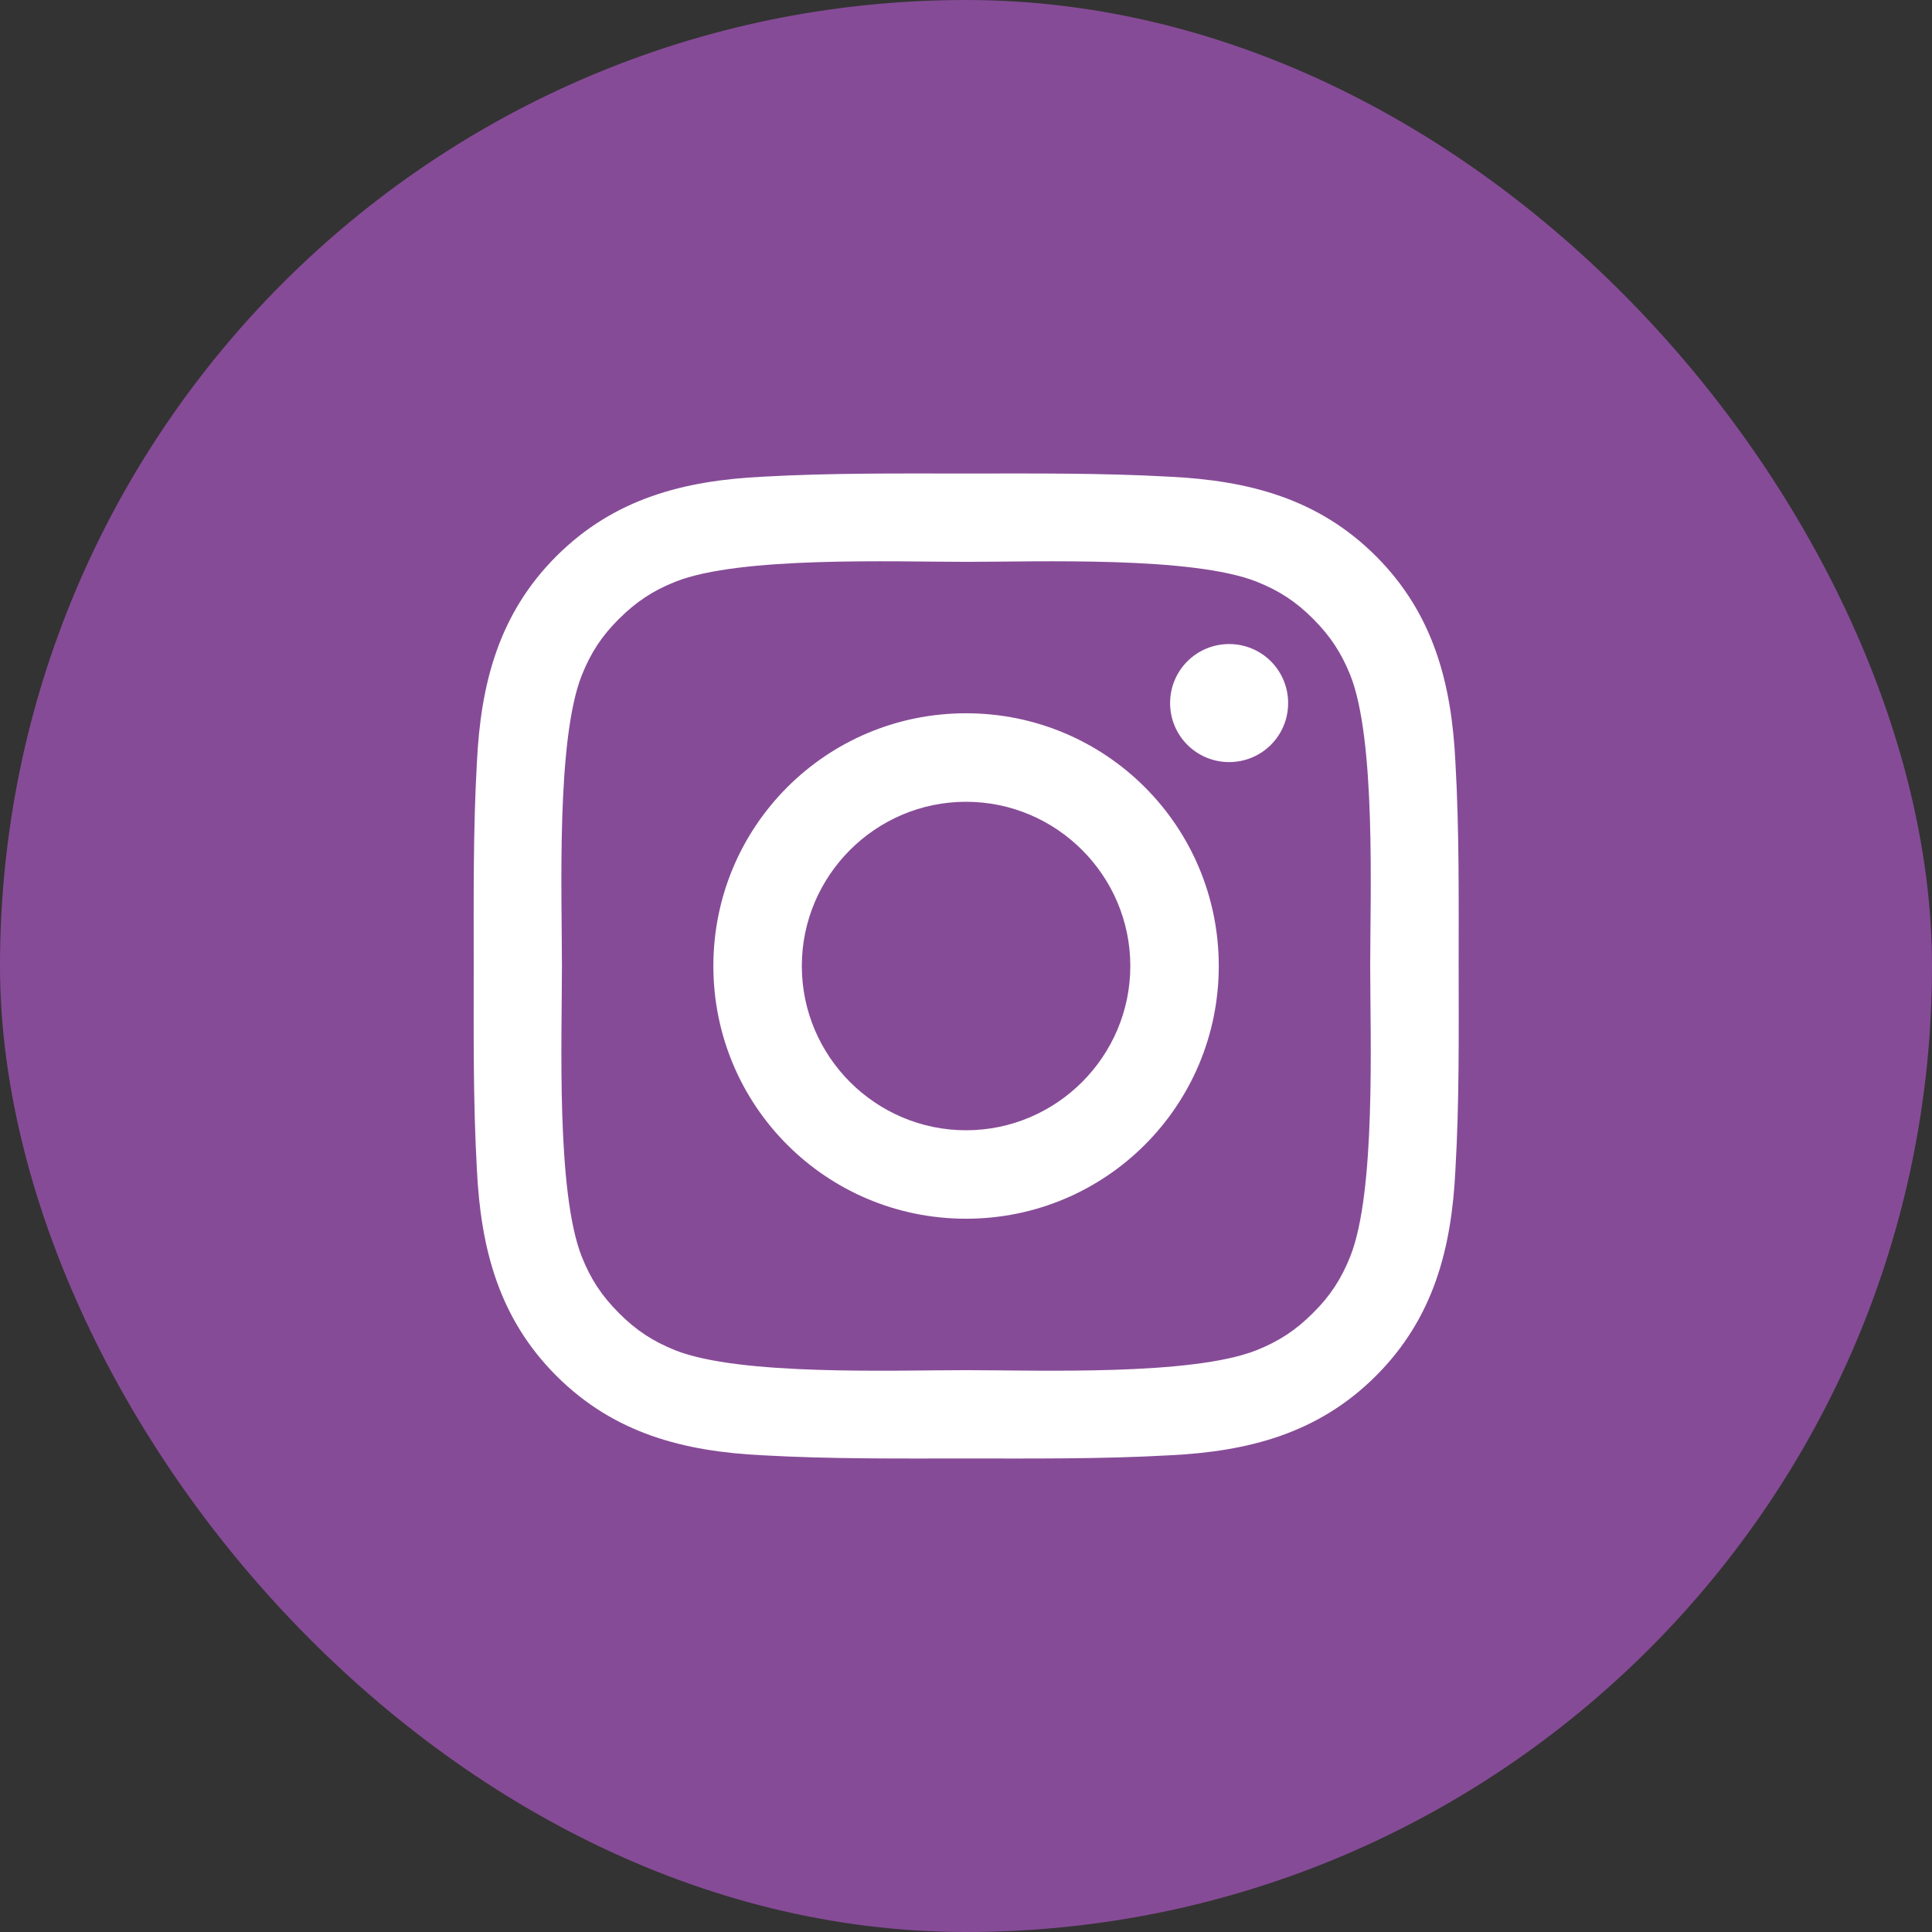
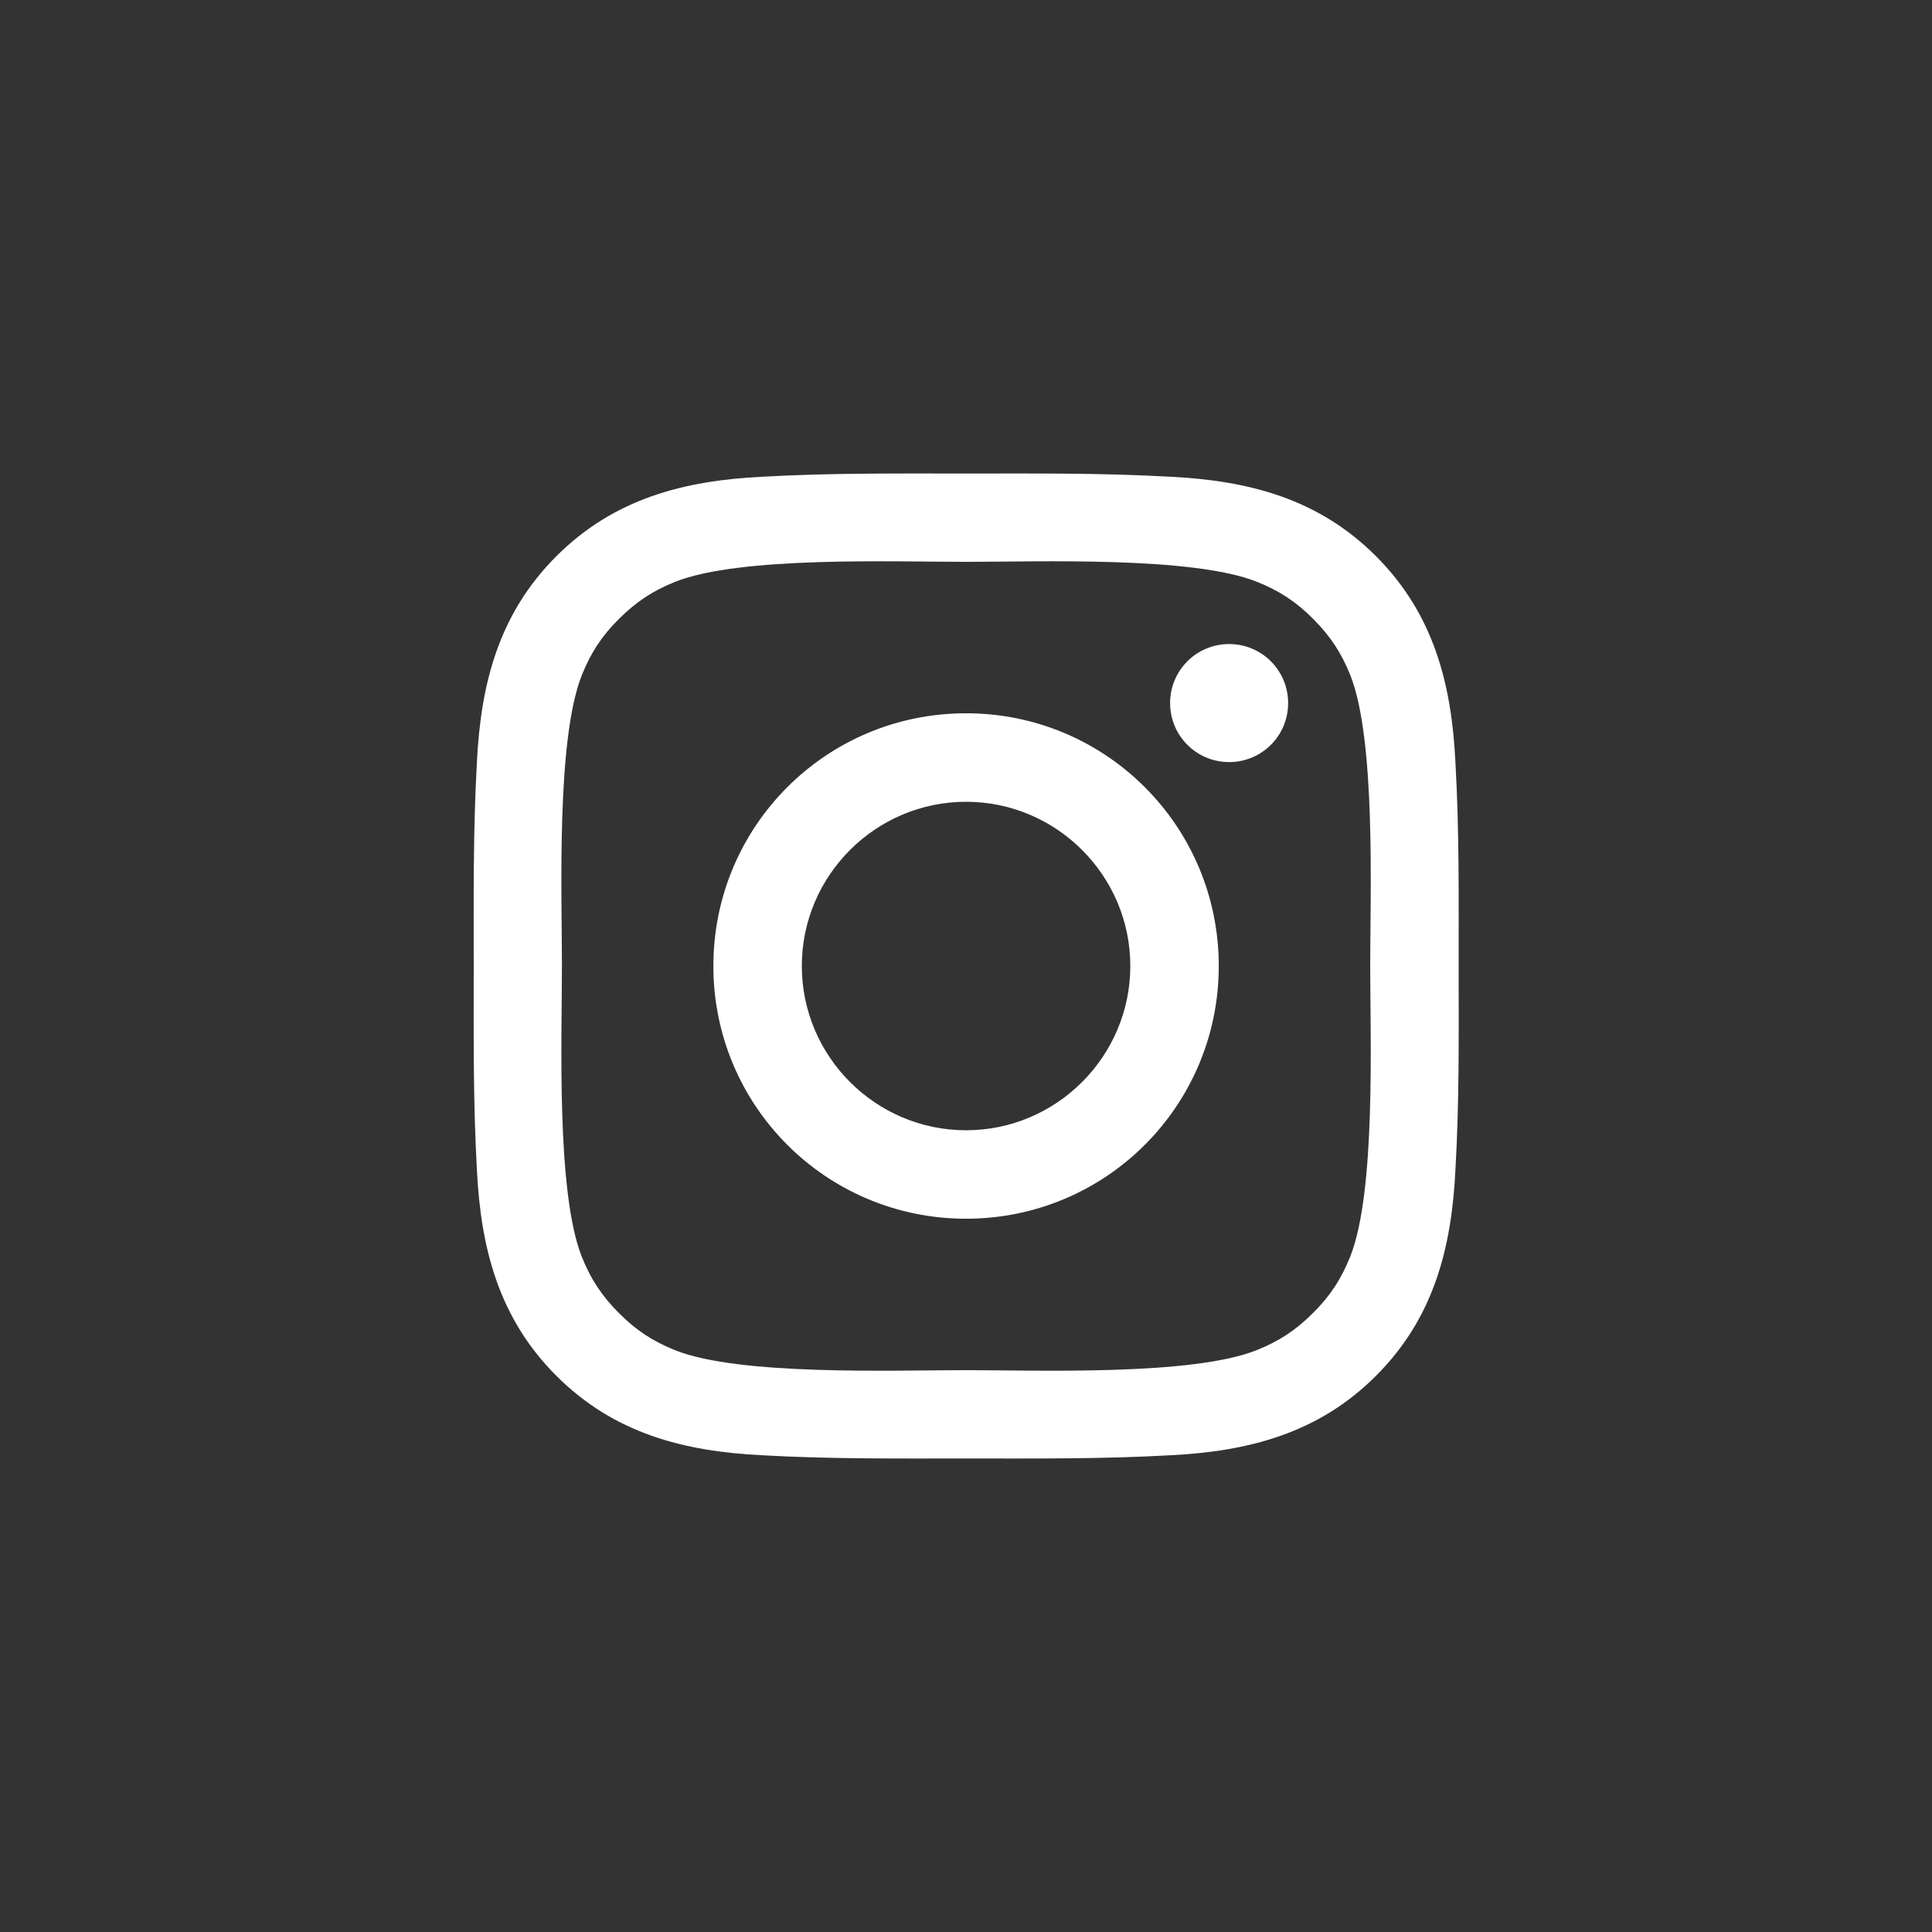
<svg xmlns="http://www.w3.org/2000/svg" width="42" height="42" viewBox="0 0 42 42" fill="none">
  <rect x="0" y="0" width="42" height="42" fill="#333333" stroke="none" />
-   <rect width="42" height="42" rx="21" fill="#864B97" />
  <path d="M21.001 15.506C17.961 15.506 15.508 17.96 15.508 21C15.508 24.04 17.961 26.494 21.001 26.494C24.041 26.494 26.495 24.04 26.495 21C26.495 17.96 24.041 15.506 21.001 15.506ZM21.001 24.571C19.035 24.571 17.431 22.966 17.431 21C17.431 19.034 19.035 17.43 21.001 17.43C22.967 17.43 24.572 19.034 24.572 21C24.572 22.966 22.967 24.571 21.001 24.571ZM26.72 14.001C26.01 14.001 25.437 14.574 25.437 15.284C25.437 15.994 26.01 16.567 26.72 16.567C27.43 16.567 28.003 15.996 28.003 15.284C28.003 15.115 27.97 14.948 27.906 14.793C27.841 14.637 27.747 14.495 27.628 14.376C27.509 14.257 27.367 14.162 27.211 14.098C27.055 14.034 26.889 14.001 26.72 14.001ZM31.71 21C31.71 19.521 31.724 18.056 31.64 16.58C31.558 14.866 31.166 13.345 29.913 12.091C28.657 10.835 27.138 10.446 25.424 10.363C23.945 10.28 22.48 10.294 21.004 10.294C19.525 10.294 18.06 10.28 16.584 10.363C14.87 10.446 13.349 10.838 12.095 12.091C10.839 13.347 10.45 14.866 10.367 16.58C10.284 18.059 10.298 19.524 10.298 21C10.298 22.476 10.284 23.944 10.367 25.42C10.45 27.134 10.841 28.655 12.095 29.909C13.351 31.165 14.87 31.554 16.584 31.637C18.063 31.72 19.528 31.706 21.004 31.706C22.483 31.706 23.948 31.72 25.424 31.637C27.138 31.554 28.659 31.163 29.913 29.909C31.169 28.653 31.558 27.134 31.64 25.42C31.726 23.944 31.71 22.479 31.71 21ZM29.353 27.316C29.157 27.804 28.922 28.168 28.544 28.543C28.166 28.921 27.805 29.156 27.317 29.352C25.908 29.912 22.563 29.786 21.001 29.786C19.44 29.786 16.091 29.912 14.682 29.355C14.195 29.159 13.831 28.923 13.456 28.546C13.078 28.168 12.842 27.806 12.647 27.319C12.09 25.907 12.216 22.562 12.216 21C12.216 19.438 12.09 16.09 12.647 14.681C12.842 14.194 13.078 13.829 13.456 13.454C13.833 13.079 14.195 12.841 14.682 12.646C16.091 12.088 19.44 12.214 21.001 12.214C22.563 12.214 25.911 12.088 27.32 12.646C27.808 12.841 28.172 13.077 28.547 13.454C28.924 13.832 29.16 14.194 29.356 14.681C29.913 16.09 29.787 19.438 29.787 21C29.787 22.562 29.913 25.907 29.353 27.316Z" fill="white" />
</svg>